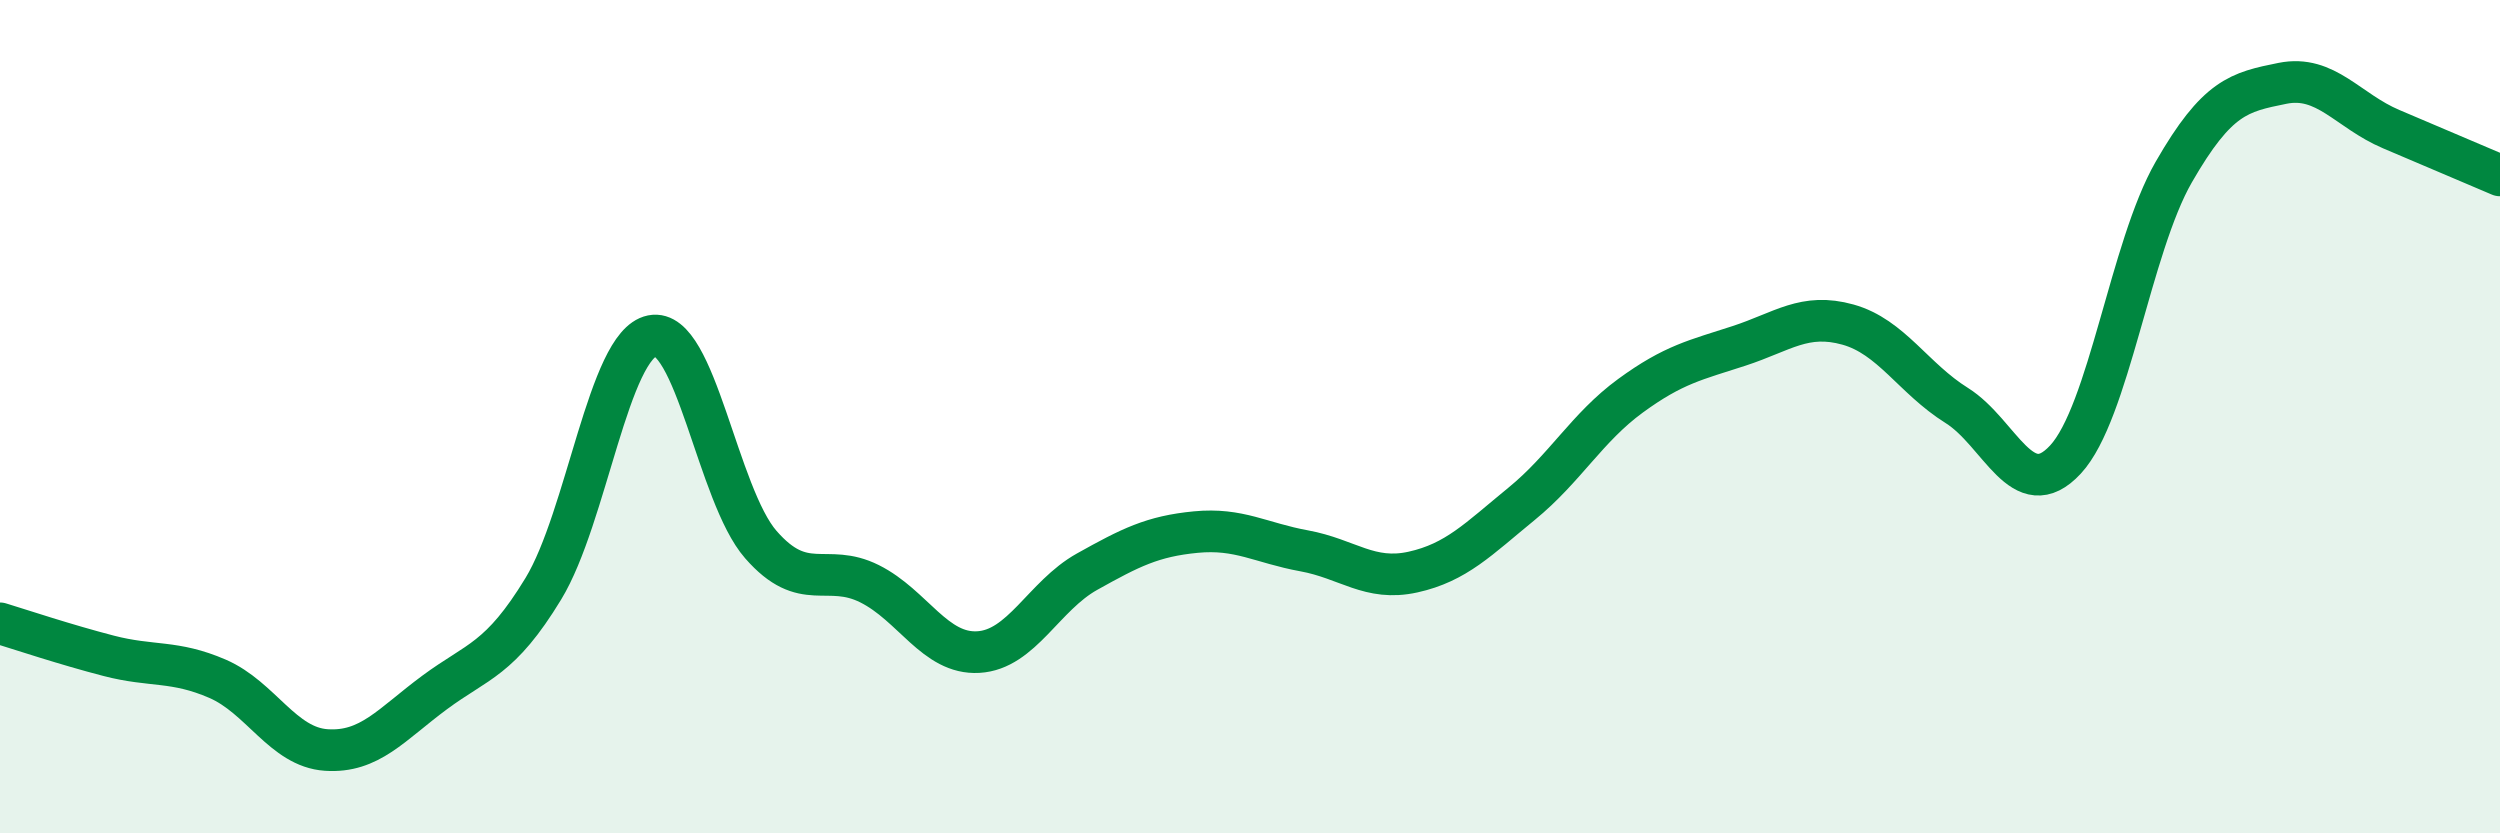
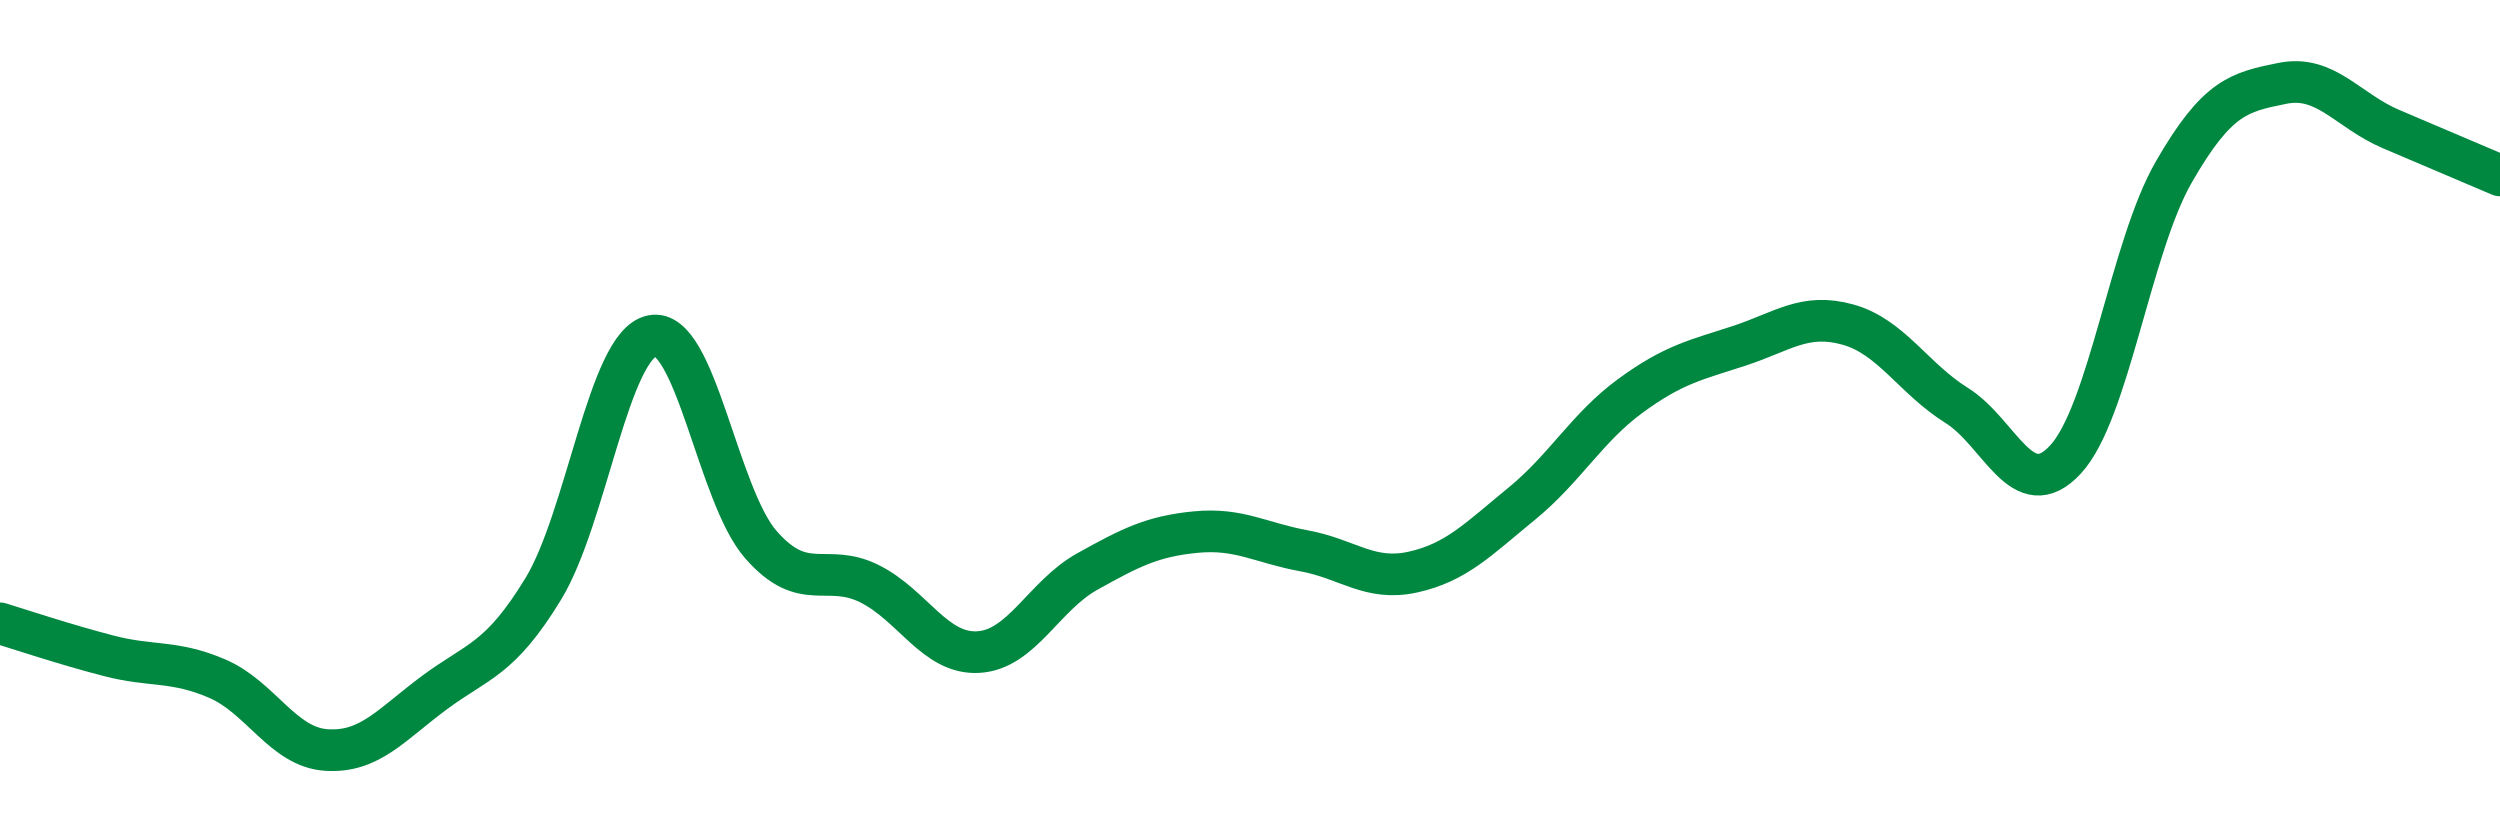
<svg xmlns="http://www.w3.org/2000/svg" width="60" height="20" viewBox="0 0 60 20">
-   <path d="M 0,14.96 C 0.52,15.12 1.57,15.47 2.61,15.74 C 3.65,16.01 4.18,15.84 5.22,16.29 C 6.26,16.74 6.79,17.93 7.83,18 C 8.87,18.07 9.39,17.39 10.43,16.62 C 11.47,15.85 12,15.84 13.04,14.13 C 14.08,12.42 14.61,8.27 15.65,8.06 C 16.69,7.85 17.22,11.88 18.26,13.07 C 19.3,14.26 19.83,13.49 20.87,14.01 C 21.91,14.53 22.44,15.71 23.48,15.65 C 24.52,15.59 25.05,14.3 26.09,13.72 C 27.13,13.14 27.66,12.87 28.7,12.77 C 29.74,12.67 30.26,13.03 31.3,13.22 C 32.34,13.41 32.87,13.96 33.91,13.73 C 34.95,13.5 35.48,12.94 36.52,12.09 C 37.56,11.24 38.09,10.26 39.13,9.5 C 40.17,8.74 40.7,8.64 41.74,8.3 C 42.78,7.96 43.31,7.5 44.35,7.79 C 45.39,8.08 45.92,9.08 46.96,9.73 C 48,10.38 48.53,12.15 49.57,11.03 C 50.61,9.91 51.13,5.94 52.17,4.13 C 53.21,2.32 53.74,2.21 54.78,2 C 55.82,1.79 56.35,2.66 57.39,3.1 C 58.43,3.54 59.48,3.99 60,4.21L60 20L0 20Z" fill="#008740" opacity="0.1" stroke-linecap="round" stroke-linejoin="round" />
  <path d="M 0,14.96 C 0.52,15.12 1.57,15.47 2.61,15.74 C 3.65,16.01 4.18,15.84 5.22,16.29 C 6.26,16.74 6.79,17.93 7.83,18 C 8.87,18.07 9.39,17.39 10.43,16.62 C 11.47,15.85 12,15.84 13.04,14.13 C 14.08,12.42 14.61,8.27 15.65,8.06 C 16.69,7.85 17.22,11.88 18.26,13.07 C 19.3,14.26 19.83,13.49 20.87,14.01 C 21.91,14.53 22.44,15.71 23.48,15.65 C 24.52,15.59 25.05,14.3 26.09,13.72 C 27.13,13.14 27.66,12.87 28.7,12.77 C 29.74,12.67 30.26,13.03 31.3,13.22 C 32.34,13.41 32.87,13.96 33.91,13.73 C 34.95,13.5 35.48,12.94 36.52,12.09 C 37.56,11.24 38.09,10.26 39.13,9.5 C 40.17,8.74 40.7,8.64 41.74,8.3 C 42.78,7.96 43.31,7.5 44.35,7.79 C 45.39,8.08 45.92,9.08 46.96,9.73 C 48,10.38 48.53,12.15 49.57,11.03 C 50.61,9.91 51.13,5.94 52.17,4.13 C 53.21,2.32 53.74,2.21 54.78,2 C 55.82,1.79 56.35,2.66 57.39,3.1 C 58.43,3.54 59.48,3.99 60,4.21" stroke="#008740" stroke-width="1" fill="none" stroke-linecap="round" stroke-linejoin="round" />
</svg>